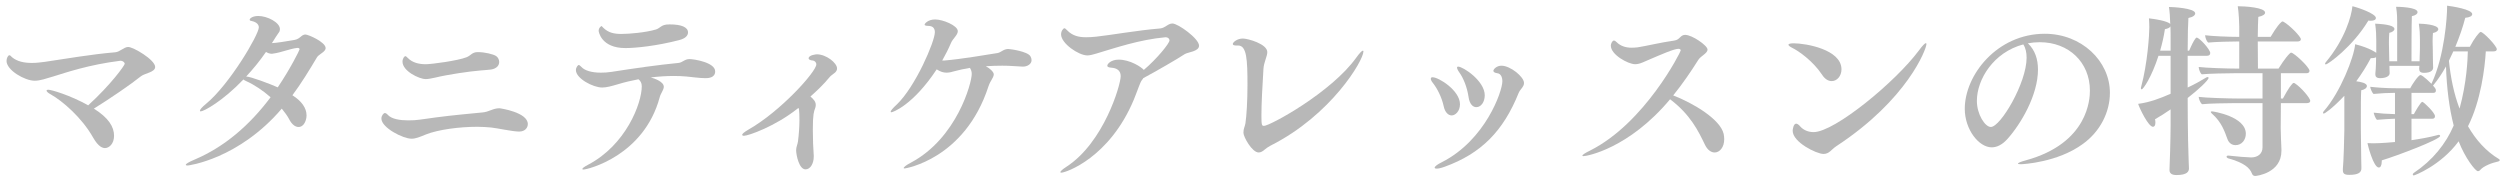
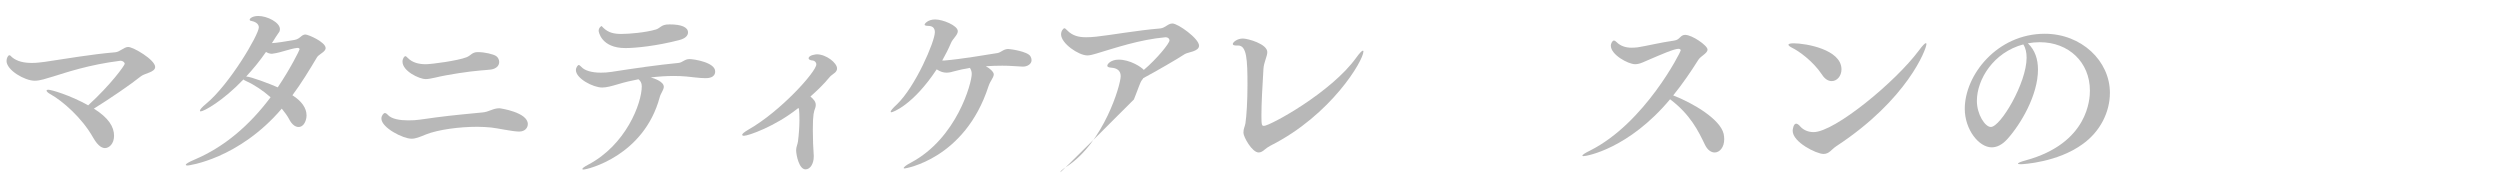
<svg xmlns="http://www.w3.org/2000/svg" width="218" height="16" viewBox="0 0 218 16" fill="none">
-   <path opacity="0.4" d="M212.122 10.352H210.282V12.224C211.05 12.112 211.866 11.968 212.57 11.776C212.602 11.76 212.634 11.76 212.666 11.76C212.73 11.76 212.778 11.792 212.778 11.856C212.778 12.16 209.066 13.568 207.69 13.984C207.69 14.016 207.69 14.048 207.69 14.064C207.69 14.432 207.578 14.608 207.434 14.608C206.954 14.608 206.458 12.592 206.442 12.48C206.586 12.48 206.778 12.496 206.954 12.496C207.034 12.496 207.626 12.496 208.842 12.384V10.352C208.33 10.368 207.882 10.4 207.274 10.448C207.13 10.336 207.002 9.936 206.986 9.824C207.514 9.888 208.122 9.936 208.842 9.952V8.096C208.202 8.096 207.674 8.128 206.97 8.192C206.826 8.064 206.698 7.712 206.682 7.568C207.29 7.632 207.978 7.696 209.05 7.696H210.17C210.282 7.456 210.874 6.544 211.066 6.544C211.258 6.544 211.962 7.248 212.026 7.312C212.026 7.296 212.026 7.28 212.042 7.264C213.178 4.848 213.386 1.408 213.386 0.672C213.386 0.624 213.386 0.56 213.386 0.496C213.802 0.544 215.578 0.816 215.578 1.232C215.578 1.392 215.37 1.52 214.97 1.552C214.762 2.368 214.458 3.232 214.106 4.08H215.37C215.754 3.344 216.202 2.784 216.314 2.784C216.554 2.784 217.722 4.016 217.722 4.288C217.722 4.416 217.61 4.48 217.45 4.48H216.762C216.682 5.904 216.33 8.8 215.21 11.008C215.882 12.176 216.762 13.184 217.914 13.872C217.962 13.904 217.978 13.936 217.978 13.968C217.978 14.016 217.914 14.064 217.85 14.08C217.306 14.192 216.538 14.48 216.234 14.864C216.202 14.896 216.138 14.928 216.074 14.928C215.85 14.928 214.938 13.744 214.394 12.32C212.842 14.432 210.554 15.296 210.49 15.296C210.426 15.296 210.394 15.264 210.394 15.216C210.394 15.168 210.426 15.12 210.49 15.072C212.122 13.984 213.29 12.528 213.962 10.944C213.562 9.392 213.354 7.632 213.29 5.792C212.954 6.4 212.586 6.944 212.218 7.392C212.202 7.424 212.17 7.44 212.154 7.456C212.378 7.712 212.41 7.776 212.41 7.888C212.41 8 212.362 8.096 212.202 8.096H210.282V9.952H210.49C210.554 9.824 211.082 8.88 211.226 8.88C211.338 8.88 212.33 9.824 212.33 10.128C212.33 10.24 212.282 10.352 212.122 10.352ZM206.522 1.792C205.162 4.064 203.002 5.616 202.81 5.616C202.762 5.616 202.746 5.6 202.746 5.568C202.746 5.52 202.762 5.472 202.81 5.424C204.49 3.408 205.05 1.392 205.13 0.544C205.578 0.64 207.178 1.184 207.178 1.568C207.178 1.712 207.034 1.808 206.746 1.808C206.682 1.808 206.602 1.808 206.522 1.792ZM205.898 13.792L205.914 14.672C205.914 15.024 205.674 15.248 204.858 15.248C204.41 15.248 204.298 15.12 204.298 14.832C204.298 14.8 204.298 14.752 204.298 14.72C204.362 14.128 204.426 11.824 204.426 11.36V8.352C203.354 9.488 202.714 9.904 202.634 9.904C202.586 9.904 202.57 9.872 202.57 9.84C202.57 9.792 202.586 9.744 202.634 9.696C204.09 8.032 205.274 4.976 205.37 3.856C206.698 4.192 207.21 4.608 207.21 4.608V3.52C207.21 3.088 207.194 2.64 207.114 2.064C208.234 2.112 208.794 2.272 208.794 2.528C208.794 2.656 208.65 2.8 208.346 2.864C208.33 3.056 208.314 3.392 208.314 3.728C208.314 4.16 208.33 4.576 208.33 4.576C208.33 4.816 208.346 5.088 208.346 5.344H209.034V1.968C209.034 1.584 209.034 1.216 208.938 0.592C209.066 0.592 210.81 0.608 210.81 1.056C210.81 1.2 210.65 1.344 210.314 1.408C210.282 2.128 210.282 4.64 210.282 5.344H210.986C211.002 5.024 211.018 4.512 211.018 4.224V3.424C211.018 2.992 211.002 2.64 210.922 2.064C211.242 2.064 212.618 2.144 212.618 2.544C212.618 2.672 212.474 2.816 212.154 2.88C212.138 3.072 212.122 3.344 212.122 3.6C212.122 3.936 212.138 4.24 212.138 4.24C212.138 4.592 212.154 5.136 212.154 5.424C212.154 5.552 212.17 5.76 212.17 5.904C212.17 6.144 211.93 6.352 211.386 6.352C211.066 6.352 210.954 6.224 210.954 6.016C210.954 6 210.954 5.984 210.954 5.952C210.954 5.92 210.97 5.84 210.97 5.744H208.362V5.872C208.362 6 208.378 6.224 208.378 6.368C208.378 6.784 207.706 6.816 207.562 6.816C207.242 6.816 207.13 6.688 207.13 6.496C207.13 6.48 207.13 6.448 207.13 6.432C207.146 6.336 207.194 5.712 207.194 4.992C207.114 5.04 206.986 5.072 206.826 5.072C206.794 5.072 206.762 5.072 206.73 5.072C206.362 5.776 205.93 6.448 205.466 7.088C205.818 7.136 206.394 7.232 206.394 7.504C206.394 7.664 206.186 7.824 205.898 7.872C205.866 8.304 205.866 9.44 205.866 10.272C205.866 10.832 205.866 11.264 205.866 11.264C205.866 11.776 205.882 13.184 205.898 13.792ZM215.194 4.48H213.93L213.546 5.296C213.69 6.736 213.978 8.176 214.474 9.472C215.098 7.2 215.178 5.216 215.194 4.48Z" fill="#4E4E4E" />
-   <path opacity="0.4" d="M201.165 8.992H198.893C198.893 9.936 198.877 10.832 198.877 11.168C198.877 11.664 198.925 12.576 198.941 13.024C198.941 13.056 198.941 13.104 198.941 13.152C198.941 15.088 196.781 15.344 196.653 15.344C196.509 15.344 196.413 15.264 196.365 15.12C196.173 14.64 195.693 14.192 194.301 13.808C194.205 13.776 194.157 13.712 194.157 13.664C194.157 13.616 194.205 13.568 194.285 13.568C194.301 13.568 194.317 13.568 194.333 13.568C195.021 13.648 196.013 13.728 196.301 13.728C196.877 13.728 197.293 13.408 197.293 12.848V8.992H194.861C194.221 8.992 192.541 9.024 192.013 9.088C191.869 8.96 191.741 8.656 191.725 8.448C192.269 8.528 194.349 8.592 195.229 8.592H197.293V6.384H194.877C194.333 6.384 192.605 6.416 191.997 6.48C191.837 6.352 191.741 6.048 191.725 5.84C192.333 5.92 194.253 5.984 195.261 5.984V3.616H195.117C194.573 3.616 193.181 3.648 192.557 3.712C192.397 3.584 192.301 3.28 192.285 3.072C192.861 3.152 194.269 3.216 195.261 3.216V2.288C195.261 2.096 195.229 1.12 195.133 0.544C195.709 0.544 197.517 0.64 197.517 1.104C197.517 1.248 197.325 1.392 196.925 1.472C196.909 1.808 196.877 2.48 196.877 3.216H197.997C198.077 3.104 198.525 2.272 198.957 1.904C198.989 1.888 199.005 1.872 199.037 1.872C199.069 1.872 199.101 1.888 199.133 1.904C199.629 2.176 200.637 3.184 200.637 3.424C200.637 3.552 200.509 3.616 200.349 3.616H196.877C196.877 4.576 196.893 5.552 196.893 5.984H198.685C198.765 5.872 199.277 5.008 199.709 4.624C199.741 4.608 199.757 4.592 199.789 4.592C200.029 4.592 201.389 5.856 201.389 6.176C201.389 6.304 201.293 6.384 201.133 6.384H198.893V8.592H199.069C199.197 8.384 199.549 7.648 199.933 7.264C199.949 7.248 199.981 7.232 200.013 7.232C200.045 7.232 200.077 7.248 200.109 7.264C200.637 7.6 201.453 8.544 201.453 8.8C201.453 8.928 201.325 8.992 201.165 8.992ZM194.941 12.656C194.653 12.656 194.365 12.512 194.221 12.096C193.997 11.488 193.725 10.64 192.877 9.904C192.813 9.84 192.781 9.808 192.781 9.76C192.781 9.728 192.829 9.712 192.893 9.712C192.973 9.712 195.837 10.144 195.837 11.664C195.837 12.192 195.485 12.656 194.941 12.656ZM189.277 10.912V9.536C188.845 9.84 188.365 10.144 187.917 10.4C187.949 10.512 187.949 10.608 187.949 10.704C187.949 10.928 187.869 11.056 187.741 11.056C187.325 11.056 186.541 9.376 186.445 9.056C187.453 8.928 188.365 8.576 189.277 8.176V4.864H188.221C187.629 6.704 186.893 7.792 186.749 7.792C186.717 7.792 186.685 7.76 186.685 7.696C186.685 7.648 186.701 7.6 186.717 7.536C187.261 5.536 187.421 3.024 187.421 2.384C187.421 2.144 187.405 1.84 187.389 1.6C187.821 1.648 189.037 1.824 189.245 2.096C189.229 1.504 189.197 1.024 189.133 0.608C189.325 0.608 191.421 0.688 191.421 1.168C191.421 1.328 191.229 1.488 190.829 1.568C190.797 2.016 190.765 3.12 190.765 4.416H190.893C191.037 4.08 191.277 3.552 191.469 3.328C191.485 3.296 191.517 3.28 191.549 3.28C191.789 3.28 192.733 4.32 192.733 4.624C192.733 4.784 192.621 4.864 192.461 4.864H190.765V7.632C191.357 7.36 191.981 7.008 192.365 6.768C192.429 6.736 192.477 6.72 192.509 6.72C192.557 6.72 192.589 6.752 192.589 6.784C192.589 6.992 191.693 7.824 190.765 8.544C190.765 9.904 190.781 10.912 190.781 10.912C190.781 11.712 190.813 12.72 190.845 13.84C190.845 14.016 190.877 14.48 190.877 14.688C190.877 14.944 190.733 15.264 189.789 15.264C189.341 15.264 189.181 15.088 189.181 14.832C189.181 14.816 189.181 14.784 189.181 14.768C189.197 14.624 189.277 11.92 189.277 10.912ZM189.277 4.416V3.44C189.277 3.024 189.277 2.656 189.261 2.304C189.197 2.416 189.037 2.496 188.781 2.544C188.685 3.184 188.541 3.808 188.365 4.416H189.277Z" fill="#4E4E4E" />
  <path opacity="0.4" d="M176.832 3.776C177.456 4.368 177.712 5.168 177.712 6.064C177.712 8.304 176.208 10.832 175.04 12.128C174.592 12.624 174.128 12.848 173.68 12.848C172.544 12.848 171.328 11.28 171.328 9.488C171.328 6.528 174.16 2.944 178.304 2.944C181.504 2.944 183.984 5.312 183.984 8.096C183.984 9.776 183.136 11.472 181.616 12.56C179.424 14.16 176.416 14.32 176.224 14.32C176.064 14.32 175.968 14.304 175.968 14.272C175.968 14.208 176.16 14.112 176.64 13.984C182.144 12.48 182.24 8.56 182.24 7.904C182.24 5.424 180.384 3.68 177.872 3.68C177.52 3.68 177.168 3.712 176.832 3.776ZM176.432 3.872C173.84 4.56 172.384 6.912 172.384 8.8C172.384 9.984 173.104 11.072 173.6 11.072C174.448 11.072 176.72 7.232 176.72 5.04C176.72 4.592 176.64 4.192 176.432 3.872Z" fill="#4E4E4E" />
  <path opacity="0.4" d="M160.145 12.736C159.697 13.024 159.521 13.424 159.009 13.424C158.401 13.424 156.321 12.4 156.321 11.408C156.321 11.296 156.385 10.784 156.625 10.784C156.721 10.784 156.849 10.864 156.993 11.04C157.249 11.328 157.665 11.52 158.145 11.52C159.969 11.52 165.281 7.152 167.329 4.4C167.633 3.984 167.857 3.76 167.937 3.76C167.969 3.76 167.985 3.792 167.985 3.84C167.985 4.272 166.337 8.672 160.145 12.736ZM159.729 7.072C159.441 7.072 159.137 6.912 158.881 6.512C158.097 5.328 156.849 4.448 156.289 4.176C156.065 4.064 155.953 3.968 155.953 3.904C155.953 3.824 156.113 3.776 156.417 3.776C157.441 3.776 160.577 4.304 160.577 6.048C160.577 6.64 160.177 7.072 159.729 7.072Z" fill="#4E4E4E" />
  <path opacity="0.4" d="M145.632 8.656C142.016 12.976 138.352 13.616 138.08 13.616C138.016 13.616 137.984 13.6 137.984 13.568C137.984 13.504 138.208 13.344 138.64 13.136C143.44 10.736 146.56 4.512 146.56 4.4C146.56 4.304 146.464 4.256 146.368 4.256C145.984 4.256 144.912 4.72 143.472 5.344C143.12 5.504 142.864 5.6 142.592 5.6C141.968 5.6 140.464 4.768 140.464 3.984C140.464 3.808 140.592 3.536 140.736 3.536C140.8 3.536 140.88 3.584 140.976 3.68C141.328 4.032 141.792 4.16 142.288 4.16C142.464 4.16 142.624 4.144 142.8 4.128C143.552 4.016 144.752 3.712 146 3.536C146.496 3.472 146.512 3.04 146.944 3.04C147.552 3.04 148.896 3.968 148.896 4.32C148.896 4.656 148.304 4.88 148.096 5.216C147.44 6.256 146.72 7.312 145.904 8.32C147.648 8.992 150.016 10.4 150.304 11.68C150.336 11.84 150.352 12 150.352 12.144C150.352 12.848 149.952 13.296 149.52 13.296C149.216 13.296 148.896 13.088 148.672 12.624C148.096 11.424 147.408 10 145.632 8.656Z" fill="#4E4E4E" />
-   <path opacity="0.4" d="M128.734 9.345C128.414 9.345 128.142 9.041 128.062 8.481C127.918 7.521 127.582 6.785 127.278 6.353C127.118 6.129 127.054 5.985 127.054 5.889C127.054 5.841 127.086 5.809 127.15 5.809C127.582 5.809 129.47 7.057 129.47 8.305C129.47 8.913 129.134 9.345 128.734 9.345ZM132.43 8.097C131.086 11.441 129.15 13.393 125.966 14.544C125.662 14.656 125.422 14.704 125.278 14.704C125.166 14.704 125.102 14.672 125.102 14.624C125.102 14.528 125.294 14.352 125.726 14.145C129.518 12.225 131.006 7.969 131.006 7.089C131.006 6.737 130.878 6.417 130.558 6.385C130.334 6.353 130.222 6.273 130.222 6.177C130.222 6.033 130.51 5.729 130.926 5.729C131.71 5.729 132.894 6.705 132.894 7.233C132.894 7.313 132.878 7.409 132.83 7.489C132.718 7.713 132.526 7.857 132.43 8.097ZM126.59 10.065C126.286 10.065 125.998 9.793 125.886 9.249C125.726 8.497 125.326 7.713 124.958 7.249C124.814 7.073 124.766 6.945 124.766 6.865C124.766 6.769 124.83 6.737 124.926 6.737C125.454 6.737 127.31 7.889 127.31 9.089C127.31 9.729 126.878 10.065 126.59 10.065Z" fill="#4E4E4E" />
  <path opacity="0.4" d="M110.812 12.688C110.62 12.784 110.444 12.912 110.284 13.04C110.108 13.2 109.932 13.296 109.756 13.296C109.18 13.296 108.428 11.936 108.428 11.584C108.428 11.168 108.54 11.12 108.604 10.736C108.7 10.08 108.78 8.816 108.78 7.408C108.78 5.2 108.716 3.968 107.964 3.968C107.948 3.968 107.932 3.968 107.916 3.968C107.868 3.968 107.836 3.968 107.804 3.968C107.628 3.968 107.5 3.936 107.5 3.84C107.5 3.68 107.884 3.36 108.38 3.36C108.796 3.36 110.508 3.824 110.508 4.544C110.508 4.928 110.204 5.424 110.172 6.016C110.076 7.552 109.996 9.072 109.996 10.048C109.996 10.912 110.028 10.976 110.22 10.976C110.732 10.976 116.076 8.08 118.268 5.024C118.556 4.624 118.764 4.416 118.844 4.416C118.876 4.416 118.892 4.432 118.892 4.48C118.892 5.28 116.076 10.032 110.812 12.688Z" fill="#4E4E4E" />
-   <path opacity="0.4" d="M99.693 6.816C99.661 6.864 99.629 6.928 99.581 6.976C99.405 7.2 99.229 7.808 98.877 8.672C96.749 13.776 92.925 15.056 92.557 15.056C92.493 15.056 92.461 15.04 92.461 15.008C92.461 14.944 92.637 14.768 92.989 14.544C96.253 12.432 97.725 7.408 97.725 6.64C97.725 6.128 97.357 5.936 96.925 5.904C96.733 5.888 96.557 5.856 96.557 5.728C96.557 5.568 96.893 5.2 97.549 5.2C98.525 5.2 99.501 5.824 99.741 6.096C100.893 5.12 101.981 3.776 101.981 3.52C101.981 3.376 101.837 3.248 101.661 3.248C101.645 3.248 101.645 3.248 101.629 3.248C99.341 3.456 97.213 4.192 95.597 4.672C95.277 4.768 95.037 4.832 94.813 4.832C94.061 4.832 92.525 3.792 92.525 2.992C92.525 2.688 92.733 2.464 92.813 2.464C92.877 2.464 92.941 2.528 93.053 2.64C93.517 3.12 94.061 3.248 94.701 3.248C94.973 3.248 95.261 3.232 95.565 3.2C96.797 3.072 99.197 2.64 101.181 2.48C101.613 2.432 101.853 2.048 102.237 2.048C102.717 2.048 104.557 3.36 104.557 3.984C104.557 4.496 103.581 4.544 103.309 4.72C102.573 5.2 100.909 6.16 99.693 6.816Z" fill="#4E4E4E" />
+   <path opacity="0.4" d="M99.693 6.816C99.661 6.864 99.629 6.928 99.581 6.976C99.405 7.2 99.229 7.808 98.877 8.672C92.493 15.056 92.461 15.04 92.461 15.008C92.461 14.944 92.637 14.768 92.989 14.544C96.253 12.432 97.725 7.408 97.725 6.64C97.725 6.128 97.357 5.936 96.925 5.904C96.733 5.888 96.557 5.856 96.557 5.728C96.557 5.568 96.893 5.2 97.549 5.2C98.525 5.2 99.501 5.824 99.741 6.096C100.893 5.12 101.981 3.776 101.981 3.52C101.981 3.376 101.837 3.248 101.661 3.248C101.645 3.248 101.645 3.248 101.629 3.248C99.341 3.456 97.213 4.192 95.597 4.672C95.277 4.768 95.037 4.832 94.813 4.832C94.061 4.832 92.525 3.792 92.525 2.992C92.525 2.688 92.733 2.464 92.813 2.464C92.877 2.464 92.941 2.528 93.053 2.64C93.517 3.12 94.061 3.248 94.701 3.248C94.973 3.248 95.261 3.232 95.565 3.2C96.797 3.072 99.197 2.64 101.181 2.48C101.613 2.432 101.853 2.048 102.237 2.048C102.717 2.048 104.557 3.36 104.557 3.984C104.557 4.496 103.581 4.544 103.309 4.72C102.573 5.2 100.909 6.16 99.693 6.816Z" fill="#4E4E4E" />
  <path opacity="0.4" d="M82.16 5.28H82.32C83.776 5.168 86.368 4.72 86.992 4.624C87.28 4.576 87.504 4.272 87.92 4.272C88.08 4.272 89.616 4.48 89.856 4.912C89.92 5.024 89.952 5.136 89.952 5.248C89.952 5.584 89.584 5.808 89.216 5.808C89.2 5.808 89.168 5.808 89.152 5.808C88.56 5.776 87.984 5.728 87.408 5.728C86.928 5.728 86.448 5.744 85.968 5.776C86.272 5.936 86.656 6.256 86.656 6.48C86.656 6.768 86.352 7.04 86.192 7.536C84.128 13.888 78.928 14.688 78.896 14.688C78.832 14.688 78.8 14.672 78.8 14.656C78.8 14.576 79.008 14.4 79.44 14.176C83.44 12.048 84.736 7.232 84.736 6.448C84.736 6.256 84.688 6.096 84.576 5.92C84.096 6 83.632 6.096 83.232 6.208C82.976 6.288 82.752 6.336 82.544 6.336C82.256 6.336 82 6.256 81.68 6.048C79.584 9.216 77.824 9.792 77.728 9.792C77.696 9.792 77.664 9.776 77.664 9.744C77.664 9.664 77.824 9.456 78.192 9.12C79.84 7.552 81.52 3.6 81.52 2.816C81.52 2.496 81.376 2.256 80.928 2.256C80.72 2.256 80.624 2.208 80.624 2.144C80.624 2.08 80.896 1.696 81.552 1.696C82.208 1.696 83.52 2.224 83.52 2.72C83.52 3.056 83.088 3.36 82.928 3.744C82.704 4.272 82.448 4.768 82.16 5.28Z" fill="#4E4E4E" />
  <path opacity="0.4" d="M70.671 8.416C70.927 8.64 71.135 8.848 71.135 9.152C71.135 9.232 71.119 9.328 71.087 9.424C70.975 9.712 70.879 9.952 70.879 11.296C70.879 12.096 70.911 12.992 70.959 13.568C70.959 13.6 70.959 13.632 70.959 13.664C70.959 14.224 70.687 14.768 70.239 14.768C69.679 14.768 69.423 13.52 69.423 13.088C69.423 12.816 69.551 12.592 69.583 12.336C69.663 11.712 69.711 11.04 69.711 10.48C69.711 10.416 69.711 9.424 69.631 9.424C69.599 9.424 69.567 9.456 69.503 9.504C67.551 11.04 65.247 11.84 64.879 11.84C64.783 11.84 64.719 11.808 64.719 11.76C64.719 11.664 64.895 11.52 65.247 11.312C68.095 9.696 71.183 6.24 71.183 5.616C71.183 5.408 71.007 5.296 70.895 5.28C70.639 5.264 70.511 5.184 70.511 5.088C70.511 4.8 71.167 4.736 71.231 4.736C72.047 4.736 72.991 5.488 72.991 5.968C72.991 6.112 72.927 6.24 72.767 6.368C72.607 6.496 72.447 6.592 72.319 6.752C71.791 7.392 71.279 7.872 70.671 8.416Z" fill="#4E4E4E" />
  <path opacity="0.4" d="M59.995 2.832C59.995 3.088 59.787 3.36 59.195 3.504C57.275 4 55.451 4.192 54.539 4.192C52.411 4.192 52.203 2.752 52.203 2.688C52.203 2.4 52.443 2.272 52.443 2.272C52.475 2.272 52.523 2.336 52.619 2.432C53.067 2.864 53.563 2.96 54.187 2.96C54.891 2.96 56.315 2.832 57.179 2.576C57.371 2.528 57.451 2.432 57.611 2.336C57.803 2.208 57.947 2.128 58.395 2.128C59.419 2.128 59.995 2.368 59.995 2.832ZM56.747 6.752C57.083 6.848 57.883 7.12 57.883 7.568C57.883 7.84 57.627 8.112 57.531 8.464C56.155 13.6 51.227 14.784 50.875 14.784C50.811 14.784 50.779 14.768 50.779 14.736C50.779 14.672 50.939 14.544 51.275 14.368C54.587 12.64 55.963 9.008 55.963 7.52C55.963 7.232 55.851 7.056 55.675 6.912C55.099 7.024 54.523 7.152 53.947 7.328C53.339 7.504 52.907 7.632 52.507 7.632C51.723 7.632 50.219 6.848 50.219 6.112C50.219 5.84 50.427 5.664 50.459 5.664C50.507 5.664 50.571 5.712 50.667 5.808C50.987 6.176 51.643 6.336 52.395 6.336C52.683 6.336 52.987 6.32 53.291 6.272C55.467 5.936 57.339 5.664 59.163 5.488C59.515 5.456 59.691 5.152 60.123 5.152C60.507 5.152 62.363 5.44 62.363 6.224C62.363 6.8 61.739 6.816 61.515 6.816C60.987 6.816 60.251 6.704 59.867 6.672C59.499 6.64 59.115 6.624 58.747 6.624C58.091 6.624 57.419 6.672 56.747 6.752Z" fill="#4E4E4E" />
  <path opacity="0.4" d="M43.53 5.408C43.53 5.696 43.322 5.984 42.81 6.064C42.57 6.096 42.25 6.112 41.914 6.144C40.922 6.224 39.066 6.496 37.946 6.768C37.594 6.848 37.338 6.896 37.114 6.896C36.57 6.896 35.098 6.208 35.098 5.376C35.098 5.088 35.274 4.896 35.338 4.896C35.386 4.896 35.466 4.944 35.546 5.04C35.962 5.472 36.538 5.6 37.13 5.6C37.626 5.6 39.914 5.296 40.682 4.992C41.082 4.832 41.146 4.56 41.626 4.544C41.642 4.544 41.674 4.544 41.69 4.544C42.234 4.544 43.034 4.72 43.274 4.896C43.434 5.008 43.53 5.216 43.53 5.408ZM42.042 9.808C42.666 9.76 42.97 9.44 43.546 9.44C43.626 9.44 46.026 9.792 46.026 10.816C46.026 11.136 45.786 11.472 45.274 11.472C44.682 11.472 43.338 11.168 42.842 11.12C42.474 11.088 42.058 11.056 41.61 11.056C40.074 11.056 38.218 11.296 37.13 11.728C36.586 11.952 36.25 12.096 35.882 12.096C35.146 12.096 33.258 11.136 33.258 10.336C33.258 10.08 33.45 9.856 33.562 9.856C33.626 9.856 33.722 9.904 33.834 10.032C34.17 10.384 34.874 10.496 35.594 10.496C35.946 10.496 36.298 10.48 36.618 10.432C38.874 10.112 39.226 10.08 42.042 9.808Z" fill="#4E4E4E" />
  <path opacity="0.4" d="M23.803 3.617L23.707 3.761C23.995 3.761 25.131 3.585 25.723 3.473C26.187 3.377 26.283 3.009 26.635 3.009C26.875 3.009 28.395 3.665 28.395 4.193C28.395 4.529 27.803 4.721 27.643 4.993C26.939 6.177 26.251 7.297 25.499 8.305C26.299 8.817 26.731 9.409 26.731 10.065C26.731 10.433 26.539 11.073 26.027 11.073C25.755 11.073 25.467 10.865 25.243 10.449C25.083 10.129 24.843 9.809 24.571 9.473C20.811 13.873 16.443 14.433 16.363 14.433C16.267 14.433 16.203 14.417 16.203 14.369C16.203 14.289 16.427 14.145 16.955 13.921C19.531 12.833 21.739 10.961 23.595 8.481C22.939 7.905 22.187 7.393 21.467 7.073C21.355 7.025 21.275 6.977 21.227 6.929C19.403 8.833 17.771 9.713 17.499 9.713C17.451 9.713 17.435 9.697 17.435 9.649C17.435 9.553 17.611 9.345 17.963 9.057C20.027 7.361 22.571 3.009 22.571 2.385C22.571 2.049 22.203 1.873 21.915 1.825C21.819 1.809 21.771 1.777 21.771 1.713C21.771 1.617 22.011 1.393 22.523 1.393C23.307 1.393 24.411 1.953 24.411 2.545C24.411 2.657 24.379 2.753 24.315 2.833C24.235 2.929 23.899 3.457 23.803 3.617ZM24.219 7.617C25.323 5.985 26.123 4.369 26.123 4.305C26.123 4.209 26.043 4.177 25.947 4.177C25.947 4.177 25.931 4.177 25.915 4.177C25.195 4.273 24.539 4.577 23.819 4.673C23.787 4.673 23.739 4.689 23.707 4.689C23.515 4.689 23.355 4.625 23.195 4.529C22.667 5.297 22.075 6.017 21.467 6.673C21.851 6.673 23.579 7.329 24.219 7.617Z" fill="#4E4E4E" />
  <path opacity="0.4" d="M10.522 5.296H10.506C7.69 5.648 5.738 6.336 4.682 6.656C3.978 6.864 3.498 7.04 3.018 7.04C2.17 7.04 0.57 6.128 0.57 5.312C0.57 5.072 0.698 4.816 0.826 4.816C0.89 4.816 0.97 4.912 1.05 4.992C1.514 5.376 2.138 5.488 2.778 5.488C3.162 5.488 3.562 5.44 3.914 5.392C5.786 5.12 7.93 4.736 10.042 4.56C10.458 4.528 10.81 4.096 11.178 4.096C11.626 4.096 13.53 5.216 13.53 5.84C13.53 6.304 12.618 6.384 12.282 6.656C11.434 7.344 9.578 8.608 8.186 9.472C9.466 10.272 9.946 11.056 9.946 11.84C9.946 12.576 9.482 12.912 9.162 12.912C8.954 12.912 8.586 12.816 8.122 12C7.13 10.24 5.434 8.8 4.442 8.24C4.17 8.096 4.058 7.968 4.058 7.904C4.058 7.856 4.122 7.824 4.218 7.824C4.474 7.824 6.122 8.304 7.69 9.184C9.674 7.376 10.874 5.696 10.874 5.568C10.874 5.424 10.682 5.296 10.522 5.296Z" fill="#4E4E4E" />
</svg>